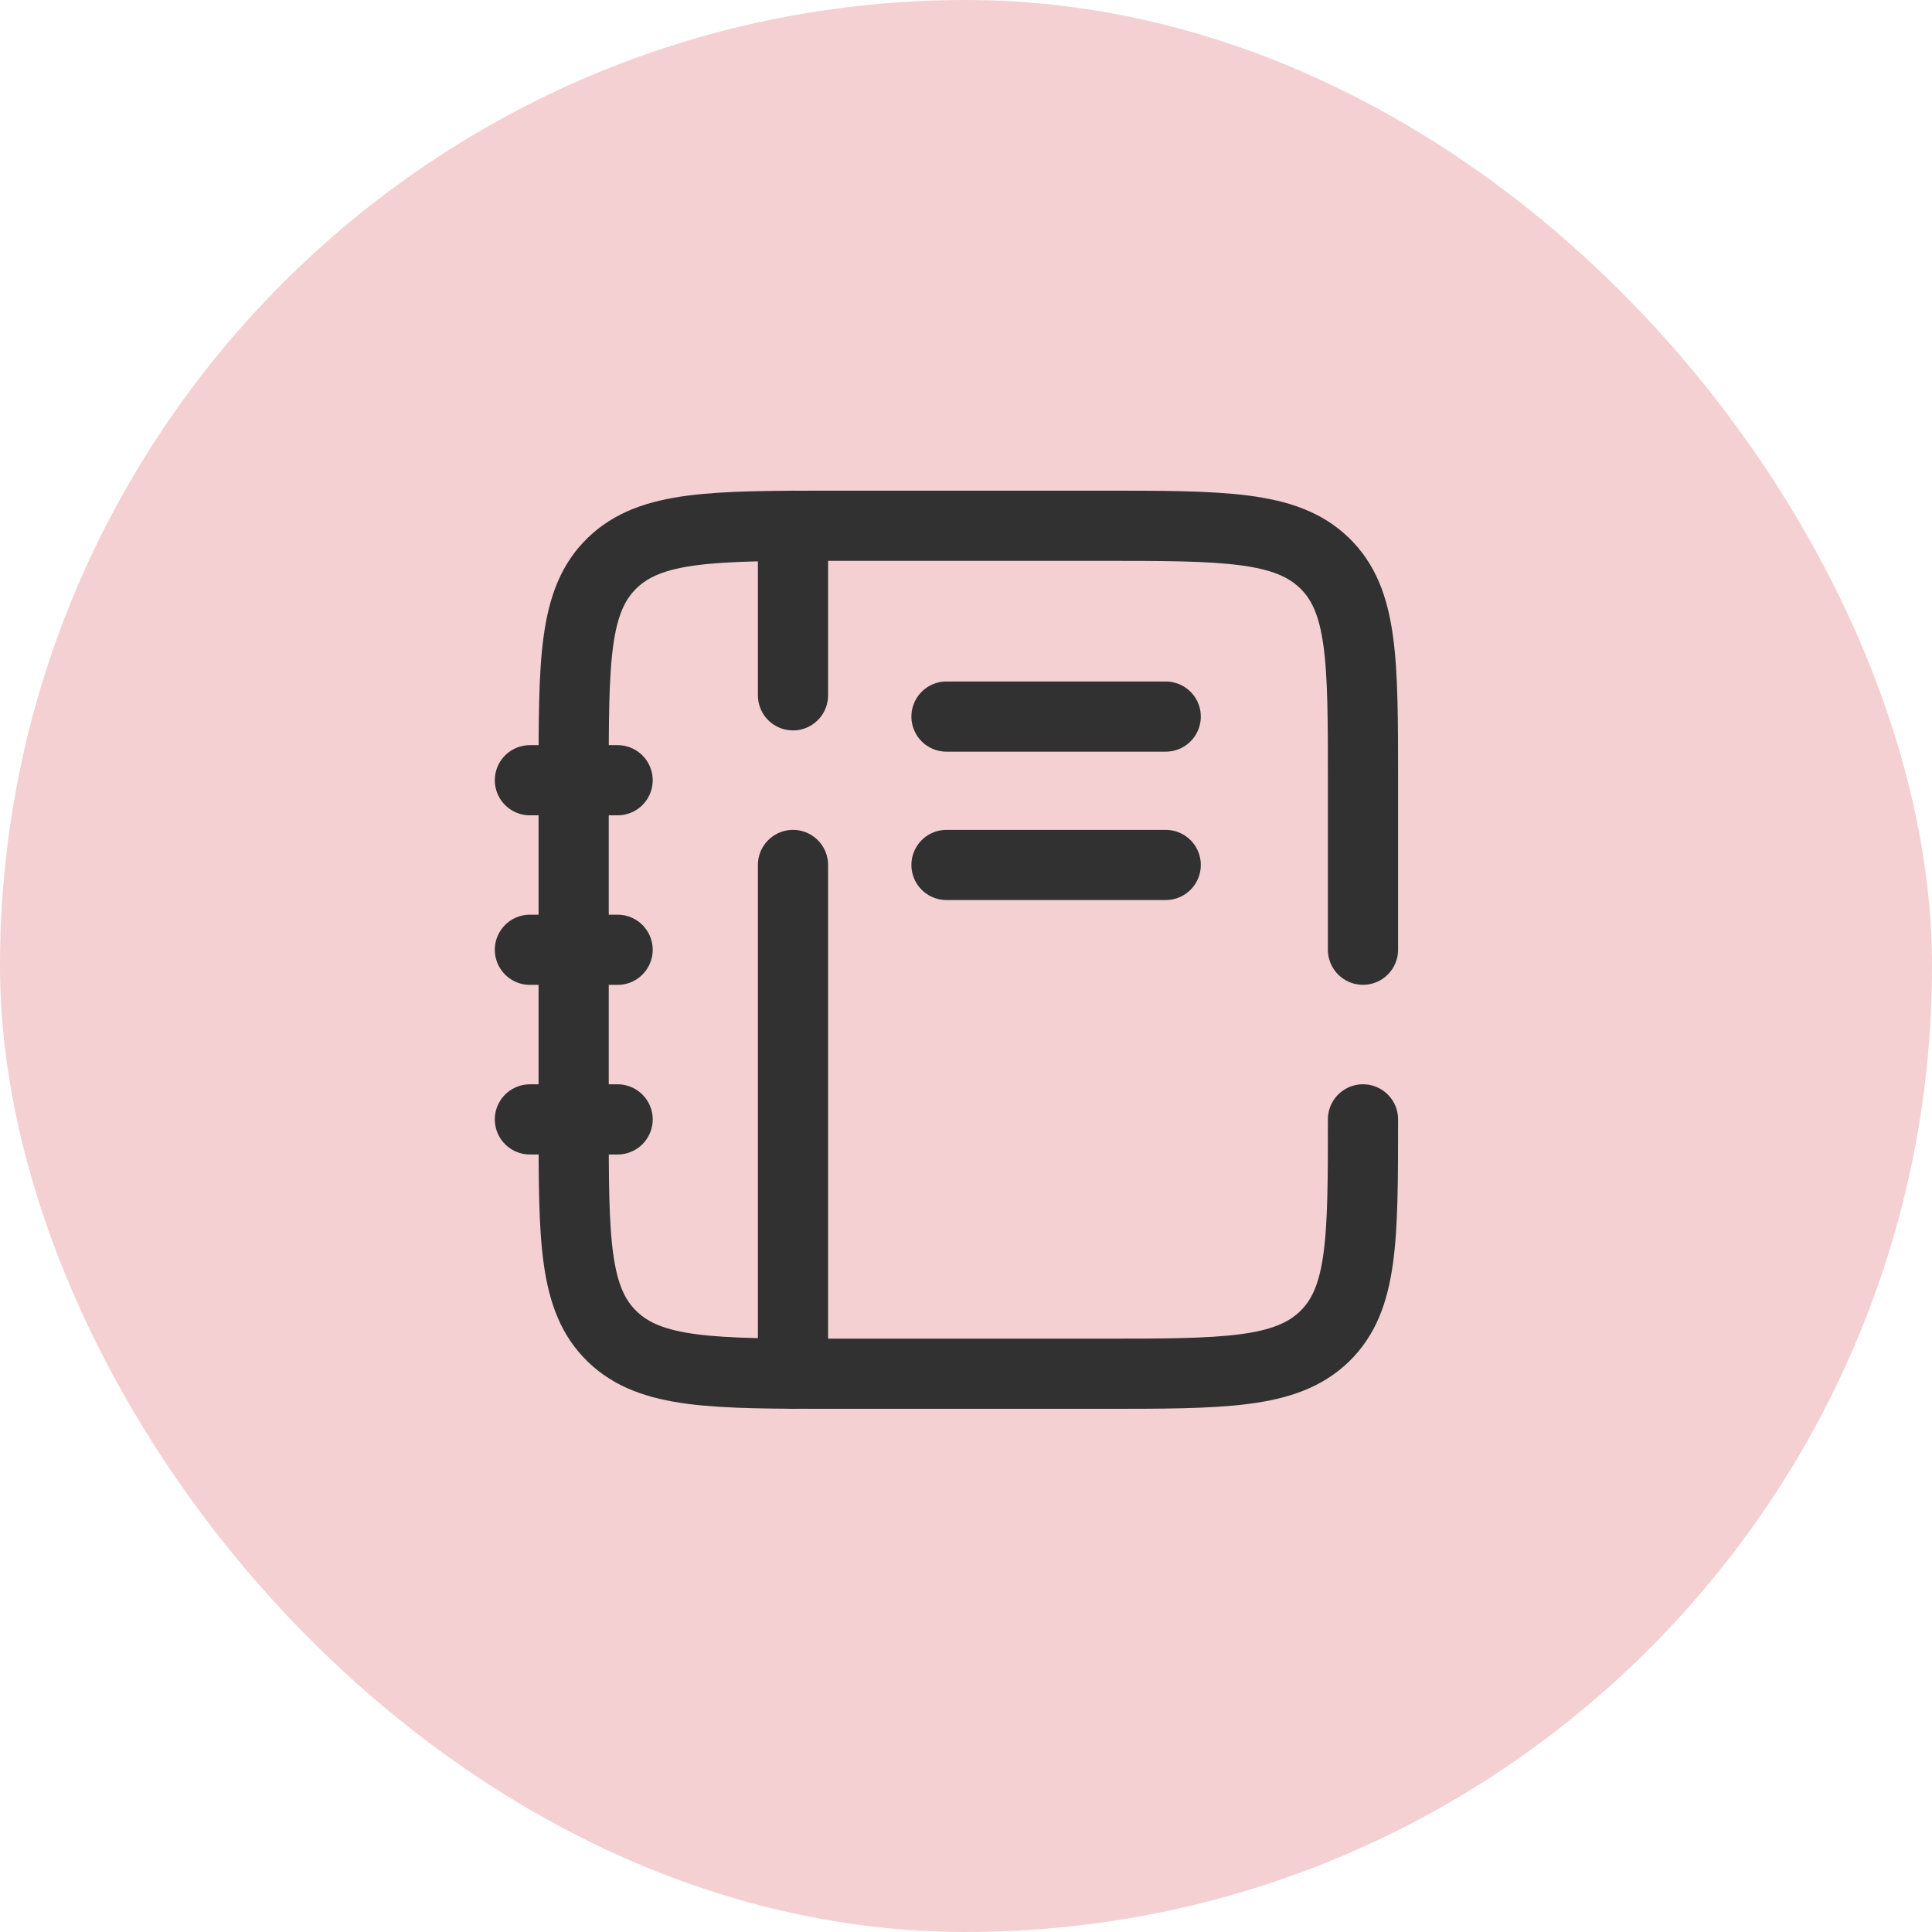
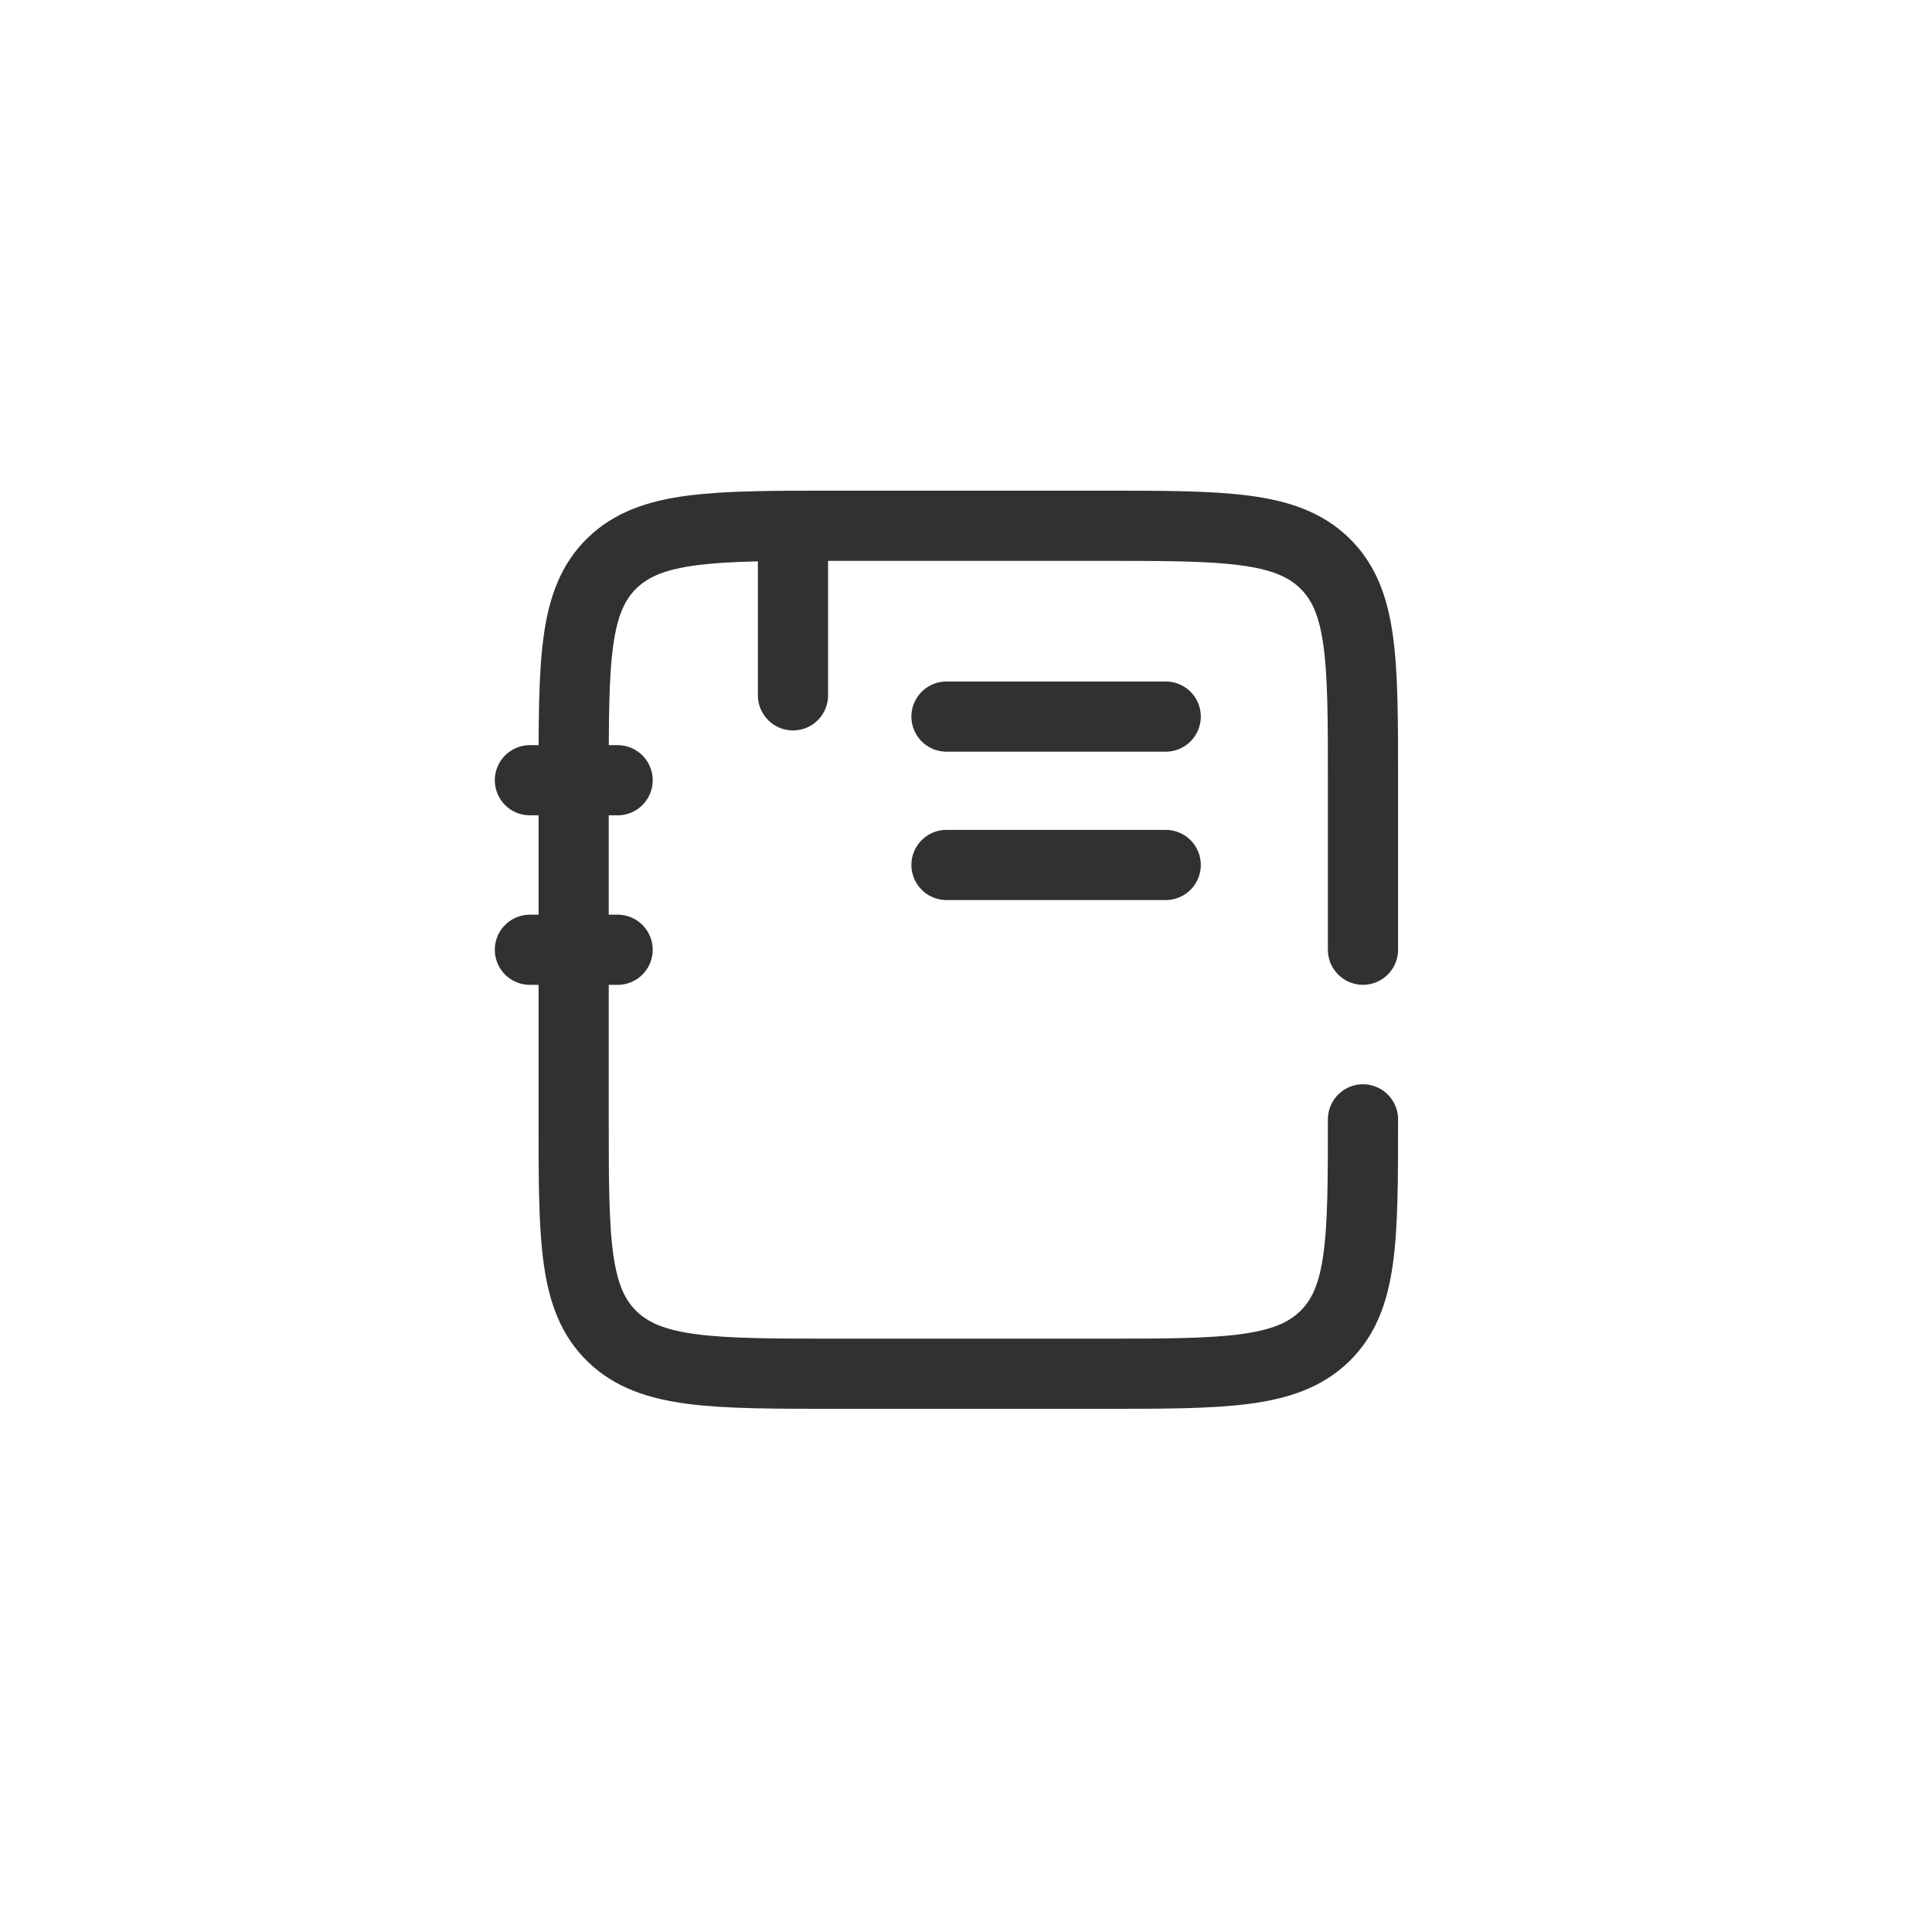
<svg xmlns="http://www.w3.org/2000/svg" width="40" height="40" viewBox="0 0 40 40" fill="none">
-   <rect width="40" height="40" rx="20" fill="#F4D0D2" />
  <path d="M28.219 23.175C28.219 25.658 28.219 26.899 27.421 27.671C26.623 28.442 25.34 28.442 22.772 28.442H17.324C14.756 28.442 13.472 28.442 12.675 27.671C11.877 26.899 11.877 25.658 11.877 23.175V16.152C11.877 13.669 11.877 12.428 12.675 11.656C13.472 10.885 14.756 10.885 17.324 10.885H22.772C25.34 10.885 26.623 10.885 27.421 11.656C28.219 12.428 28.219 13.669 28.219 16.152V19.663" stroke="#313131" stroke-width="1.453" stroke-linecap="round" />
-   <path d="M16.418 10.885V14.396M16.418 28.442V17.908" stroke="#313131" stroke-width="1.453" stroke-linecap="round" />
+   <path d="M16.418 10.885V14.396M16.418 28.442" stroke="#313131" stroke-width="1.453" stroke-linecap="round" />
  <path d="M10.971 19.664H12.787" stroke="#313131" stroke-width="1.453" stroke-linecap="round" />
-   <path d="M10.971 23.176H12.787" stroke="#313131" stroke-width="1.453" stroke-linecap="round" />
  <path d="M10.971 16.154H12.787" stroke="#313131" stroke-width="1.453" stroke-linecap="round" />
  <path d="M19.596 14.836H24.135" stroke="#313131" stroke-width="1.453" stroke-linecap="round" />
  <path d="M19.596 17.908H24.135" stroke="#313131" stroke-width="1.453" stroke-linecap="round" />
</svg>